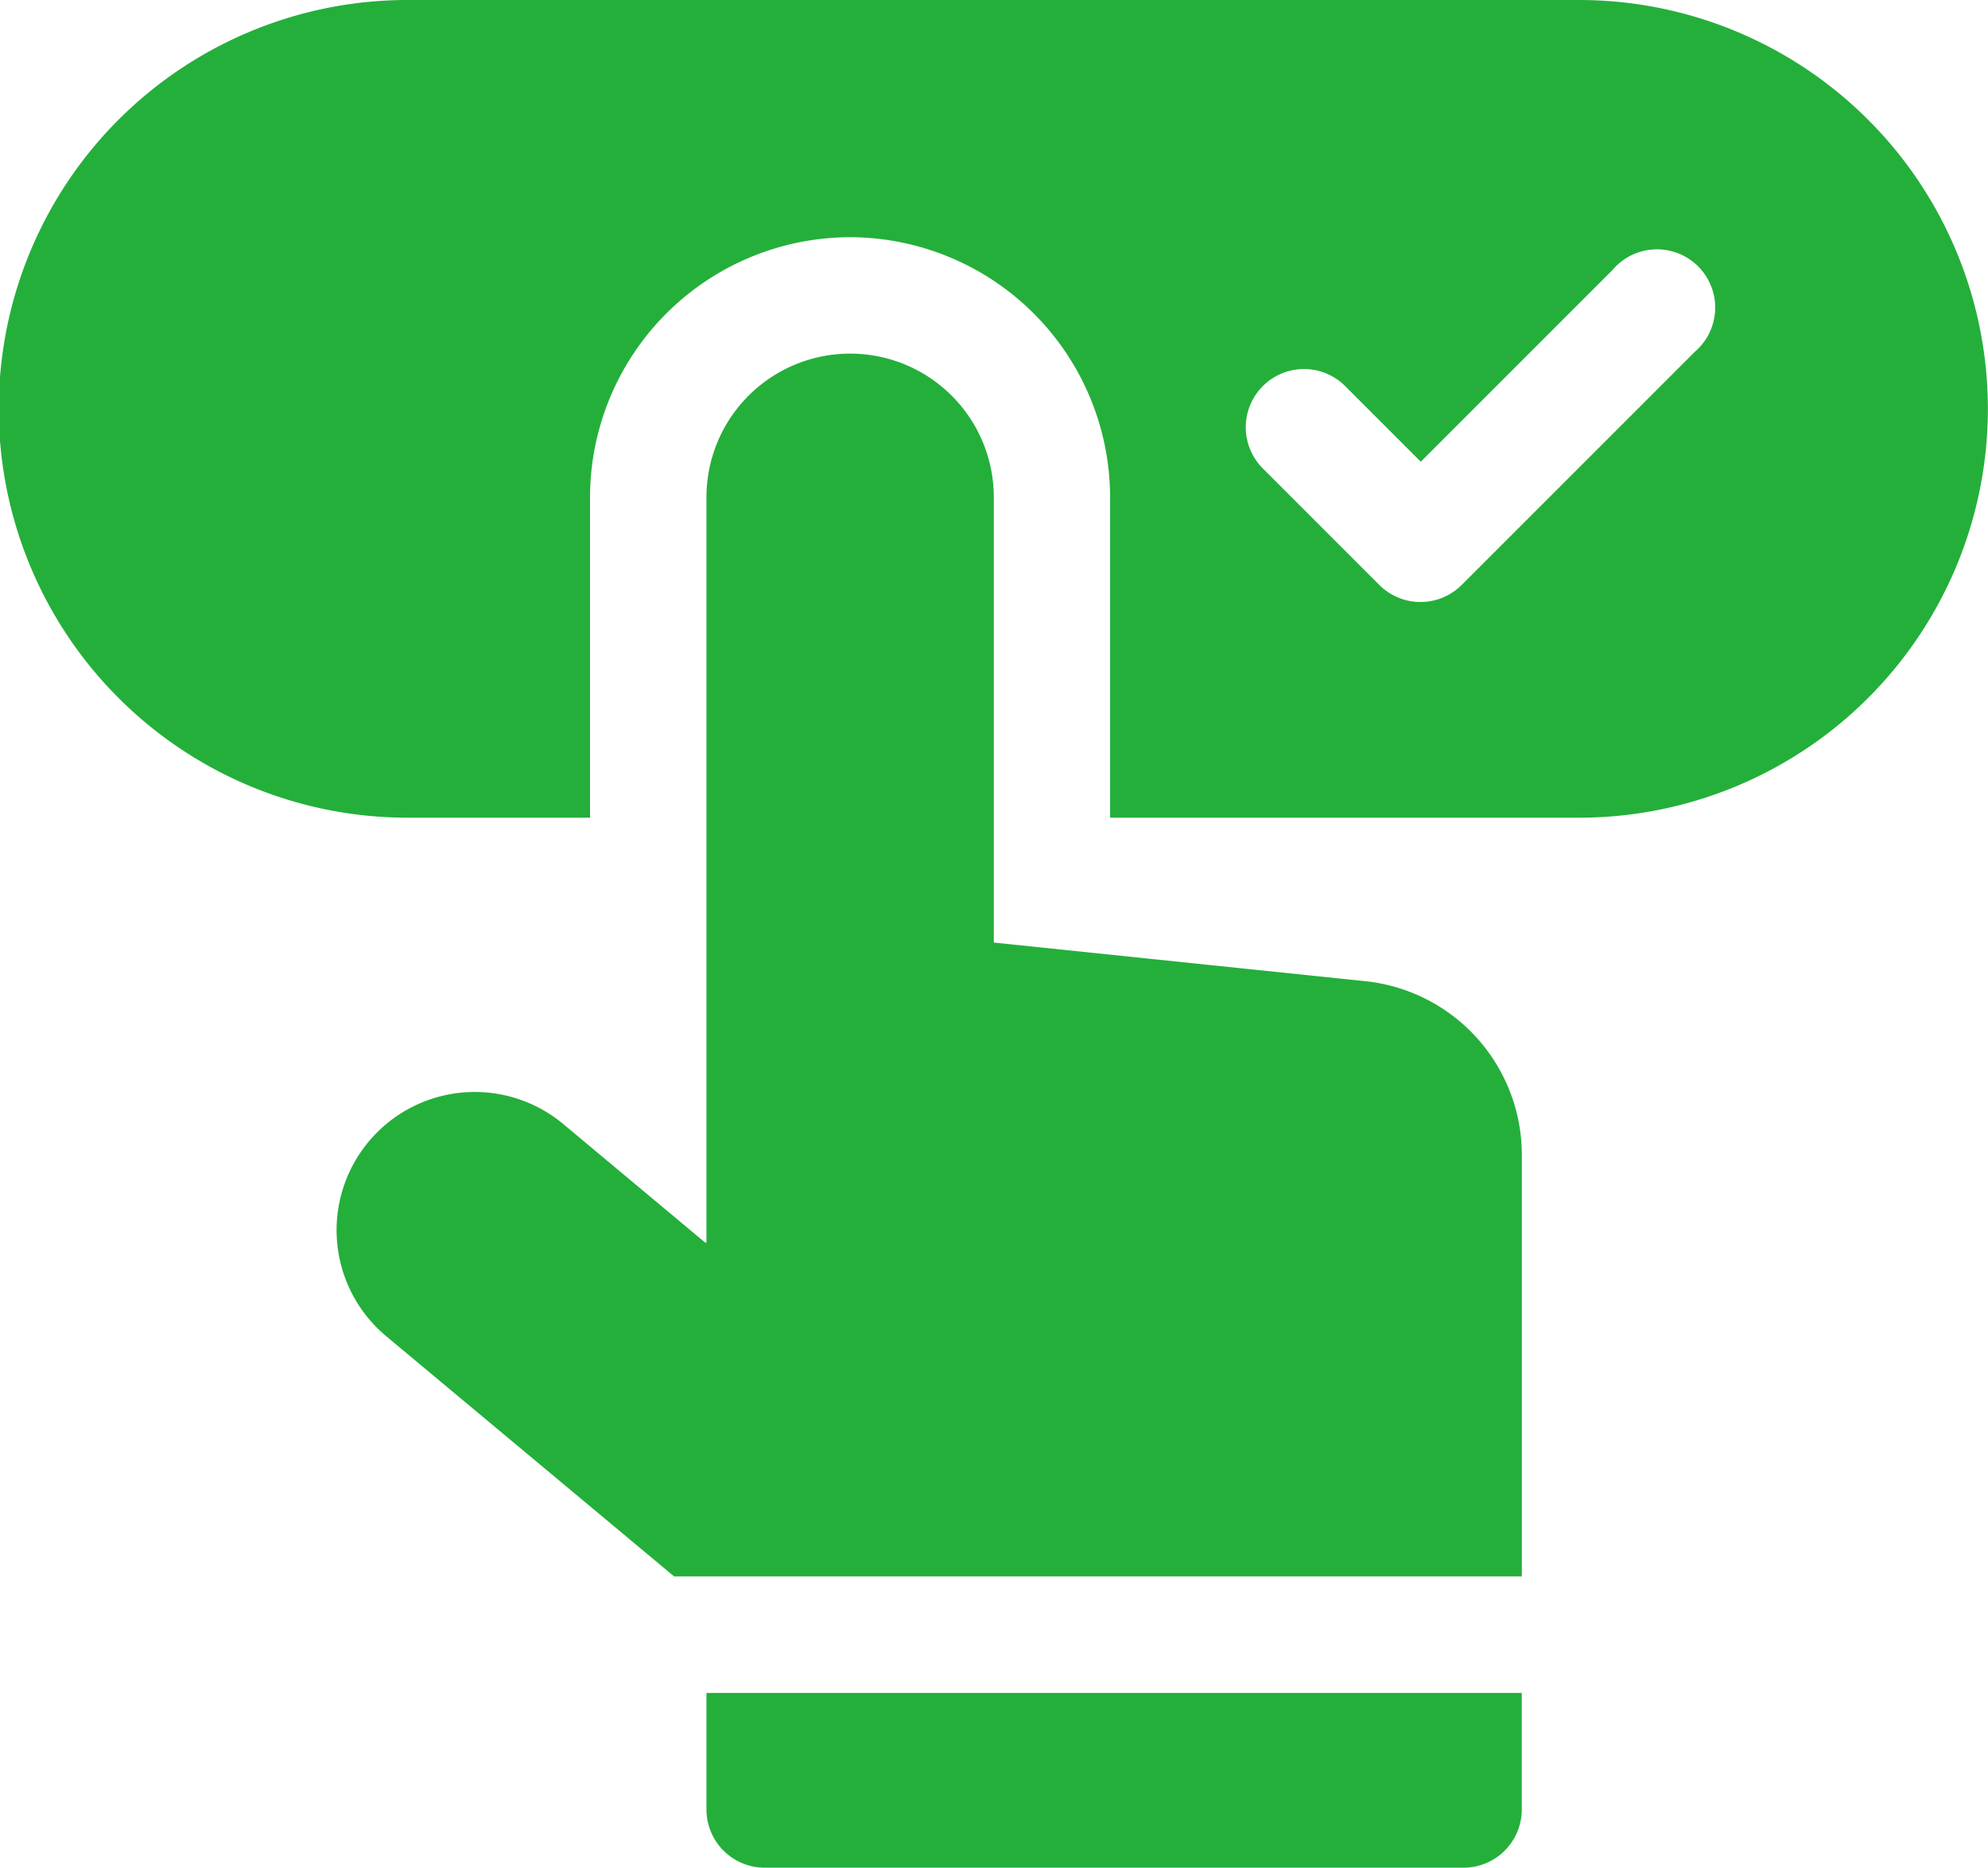
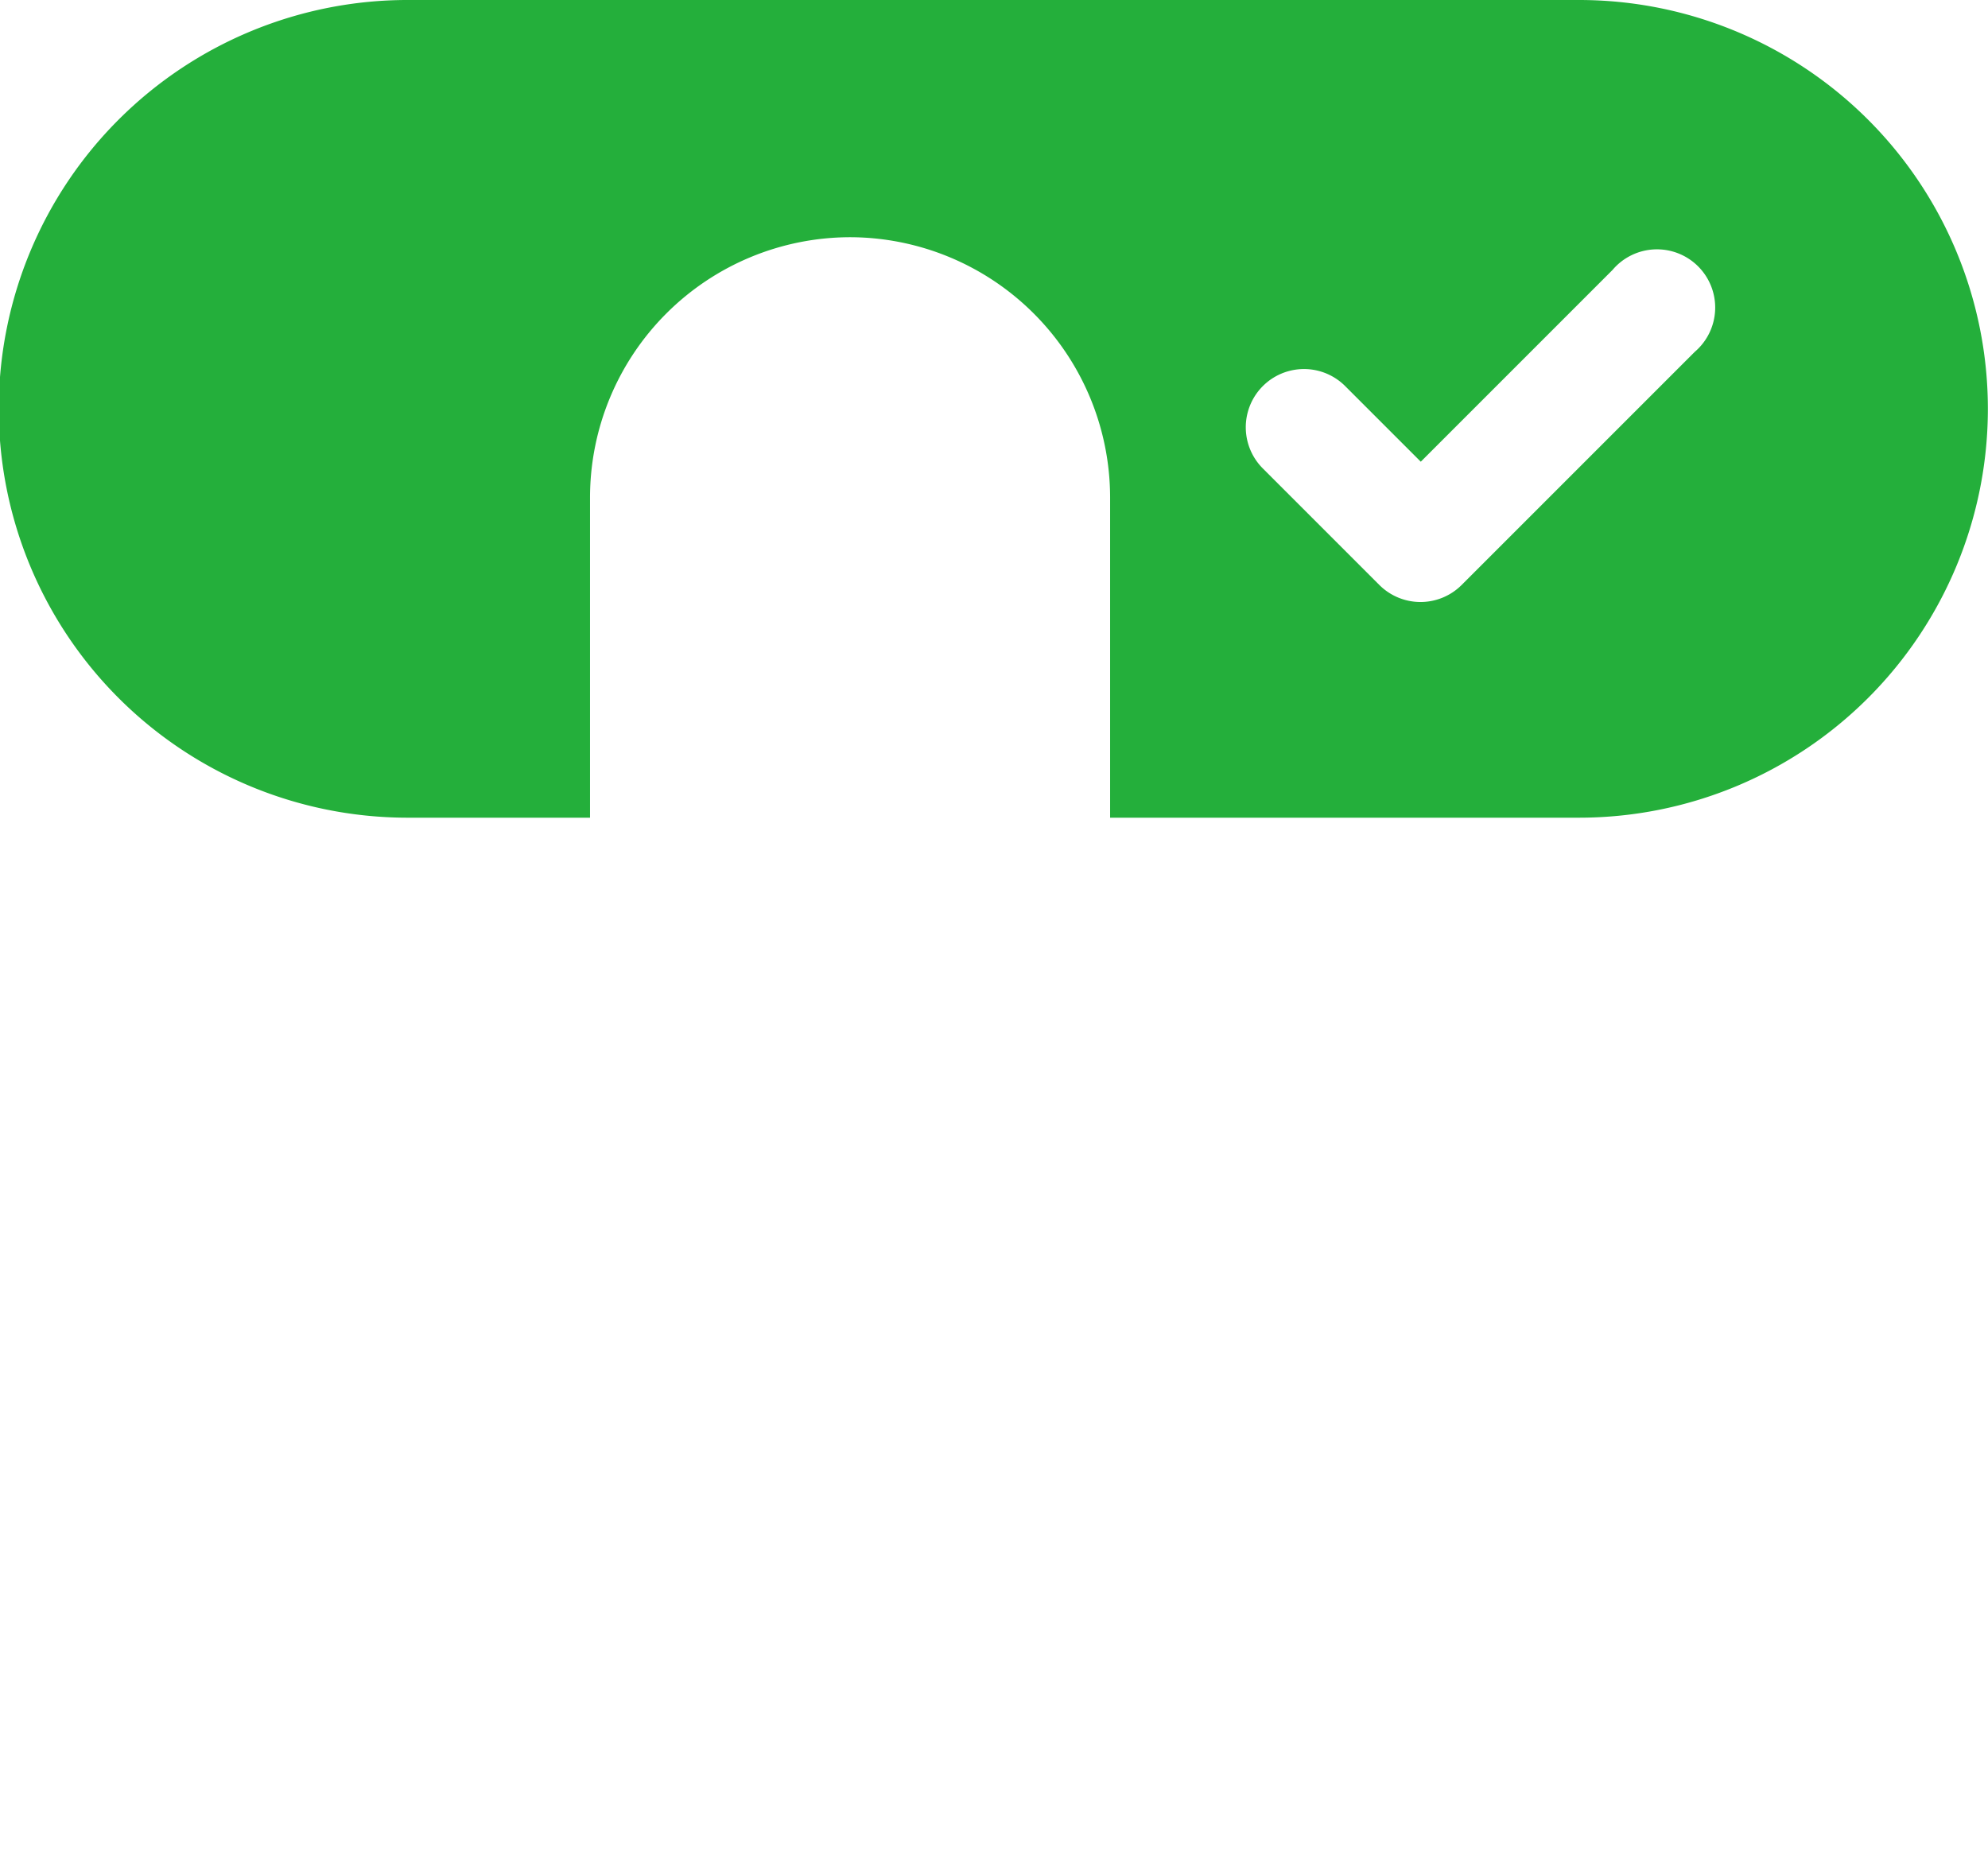
<svg xmlns="http://www.w3.org/2000/svg" width="31.554" height="29.644" viewBox="0 0 31.554 29.644">
  <defs>
    <style>.a{fill:#24af3b;}</style>
  </defs>
  <g transform="translate(0 -15.5)">
    <path class="a" d="M25.065,15.5H6.489A6.489,6.489,0,0,0,6.45,28.478H9.365V23.394a4.134,4.134,0,0,1,4.129-4.129H13.5a4.136,4.136,0,0,1,4.12,4.129v5.084h7.443a6.489,6.489,0,0,0,0-12.978ZM26.9,21.084l-3.7,3.7a.924.924,0,0,1-1.307,0l-1.849-1.849a.924.924,0,1,1,1.307-1.307l1.2,1.2,3.044-3.044A.924.924,0,1,1,26.9,21.084Z" transform="translate(0)" />
-     <path class="a" d="M103.076,116.547l-5.951-.619v-7.067a2.28,2.28,0,1,0-4.561,0v11.828h-.021l-2.251-1.88a2.193,2.193,0,1,0-2.811,3.367l4.569,3.812h13.456V119.3A2.773,2.773,0,0,0,103.076,116.547Z" transform="translate(-81.351 -85.468)" />
-     <path class="a" d="M181.95,453.349a.924.924,0,0,0,.924.924h11.093a.924.924,0,0,0,.924-.924V451.5H181.95Z" transform="translate(-170.737 -409.13)" />
  </g>
</svg>